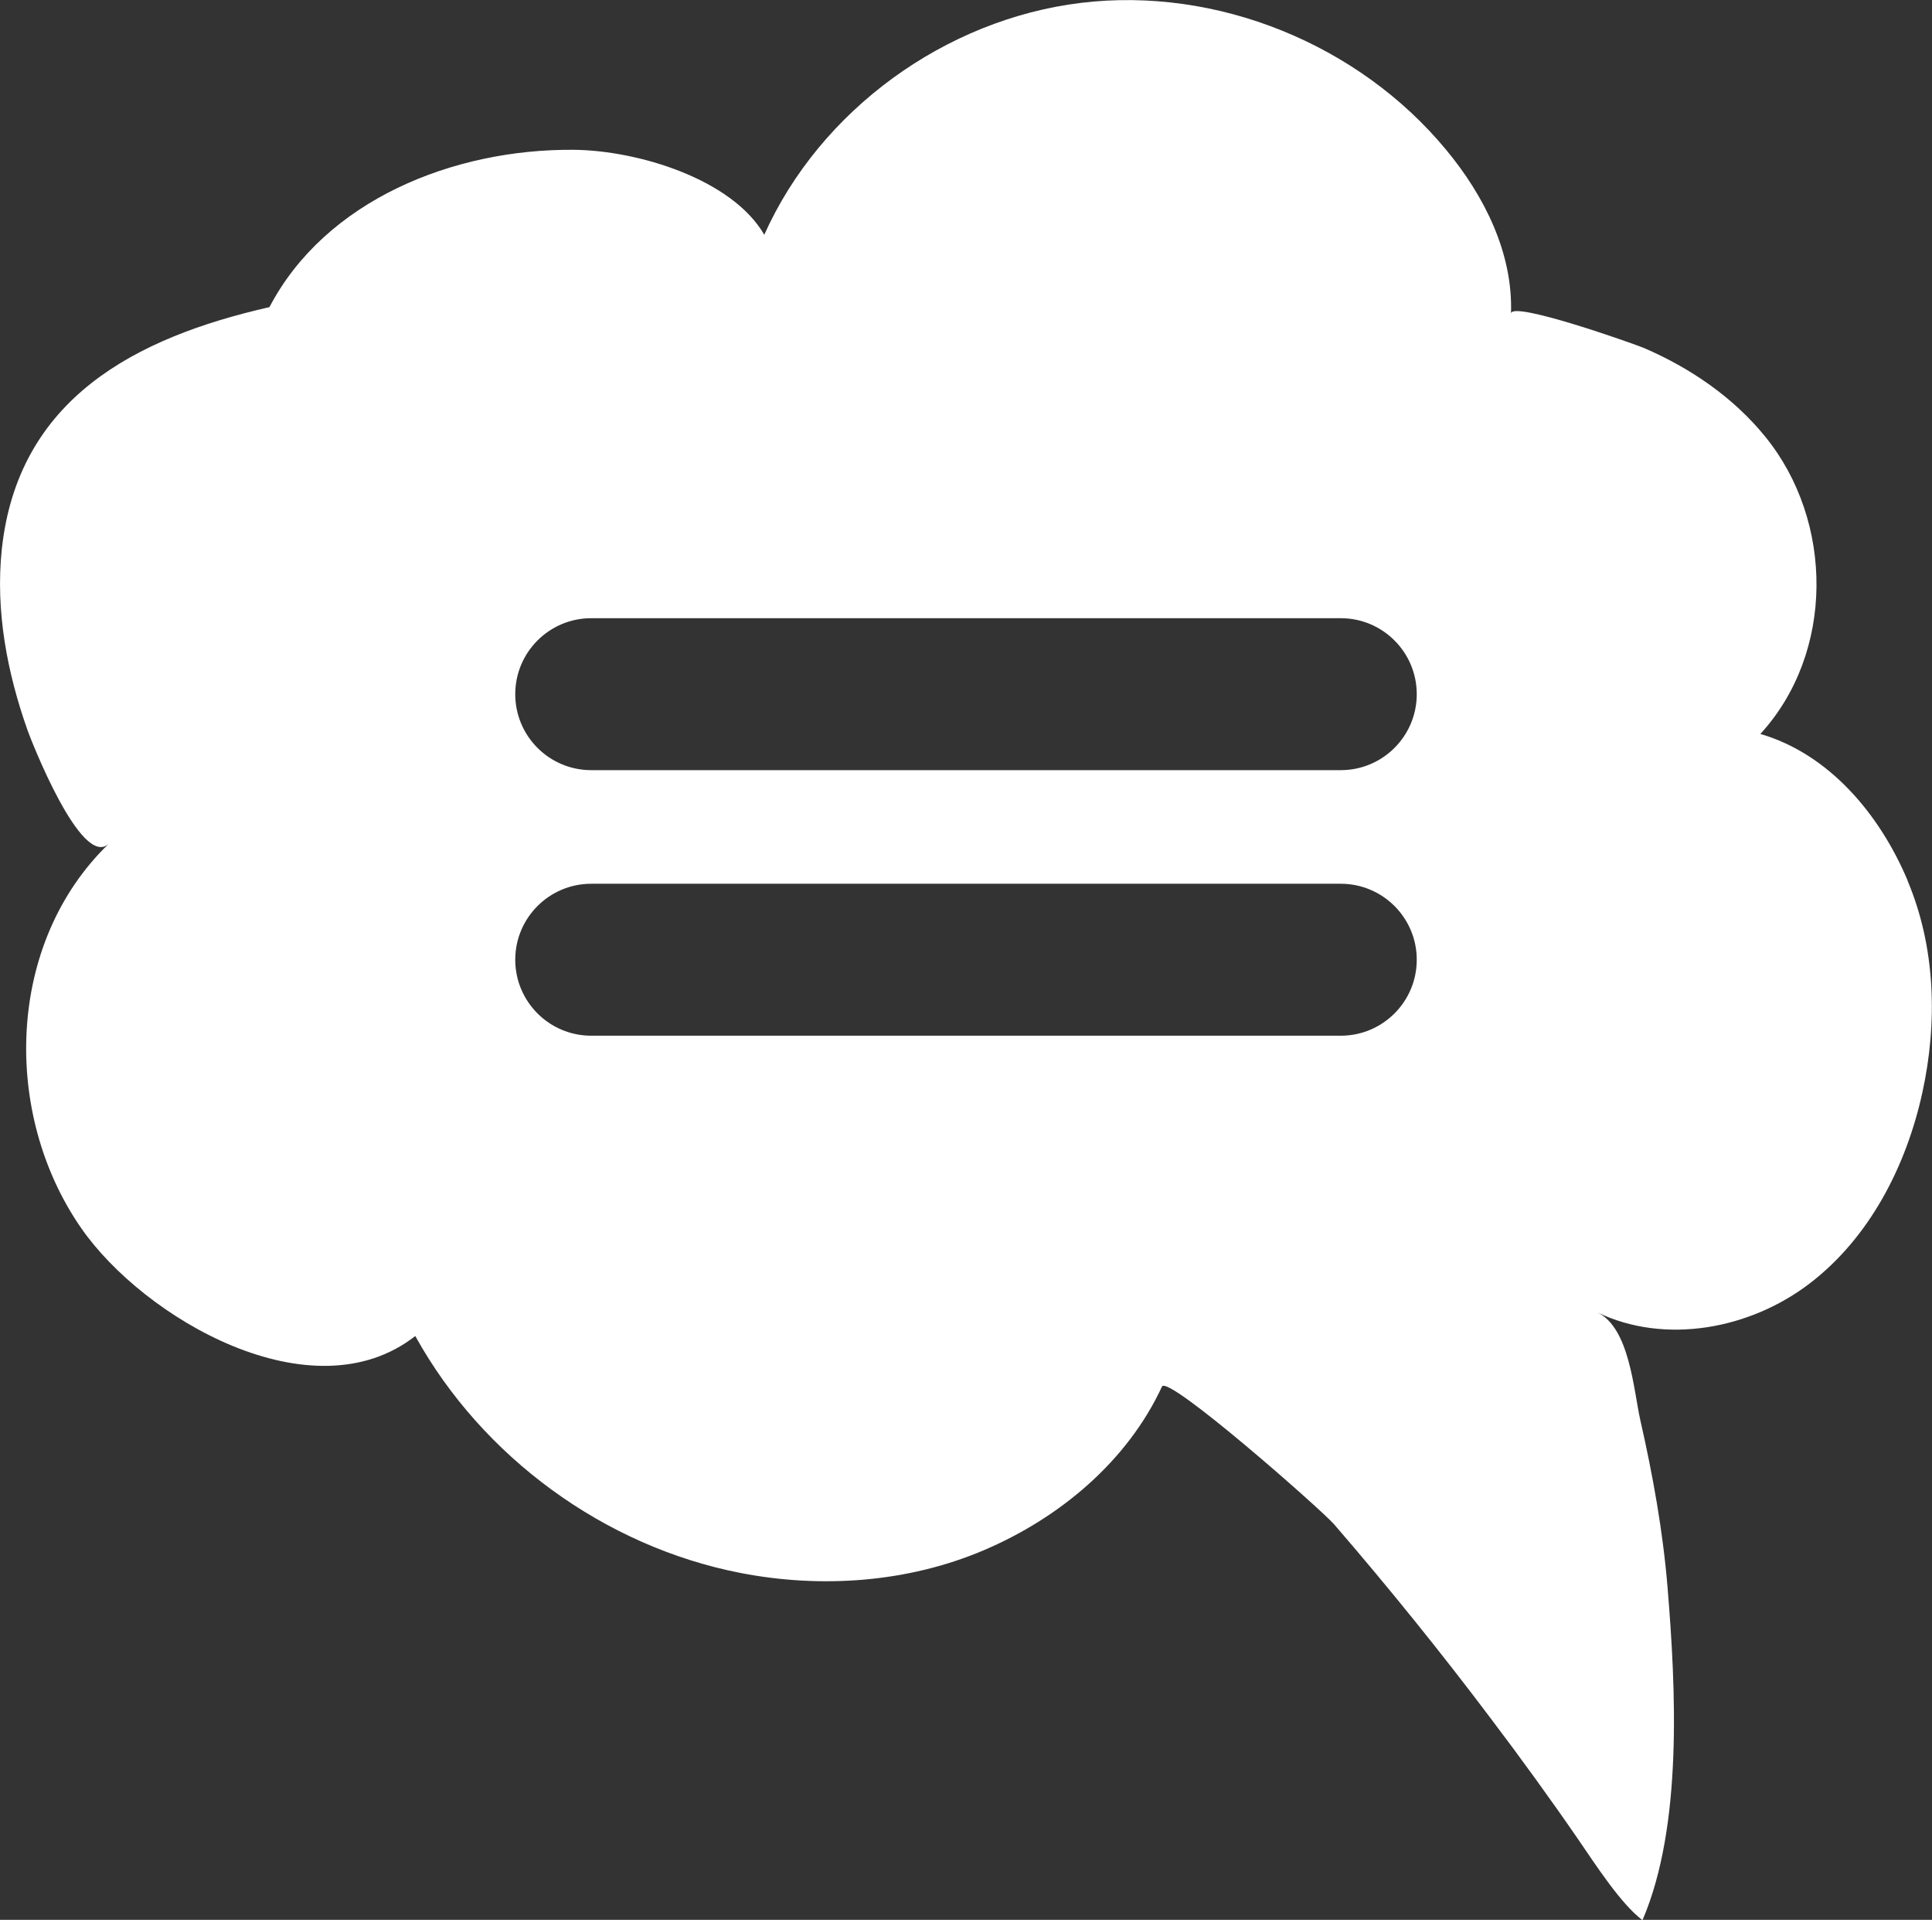
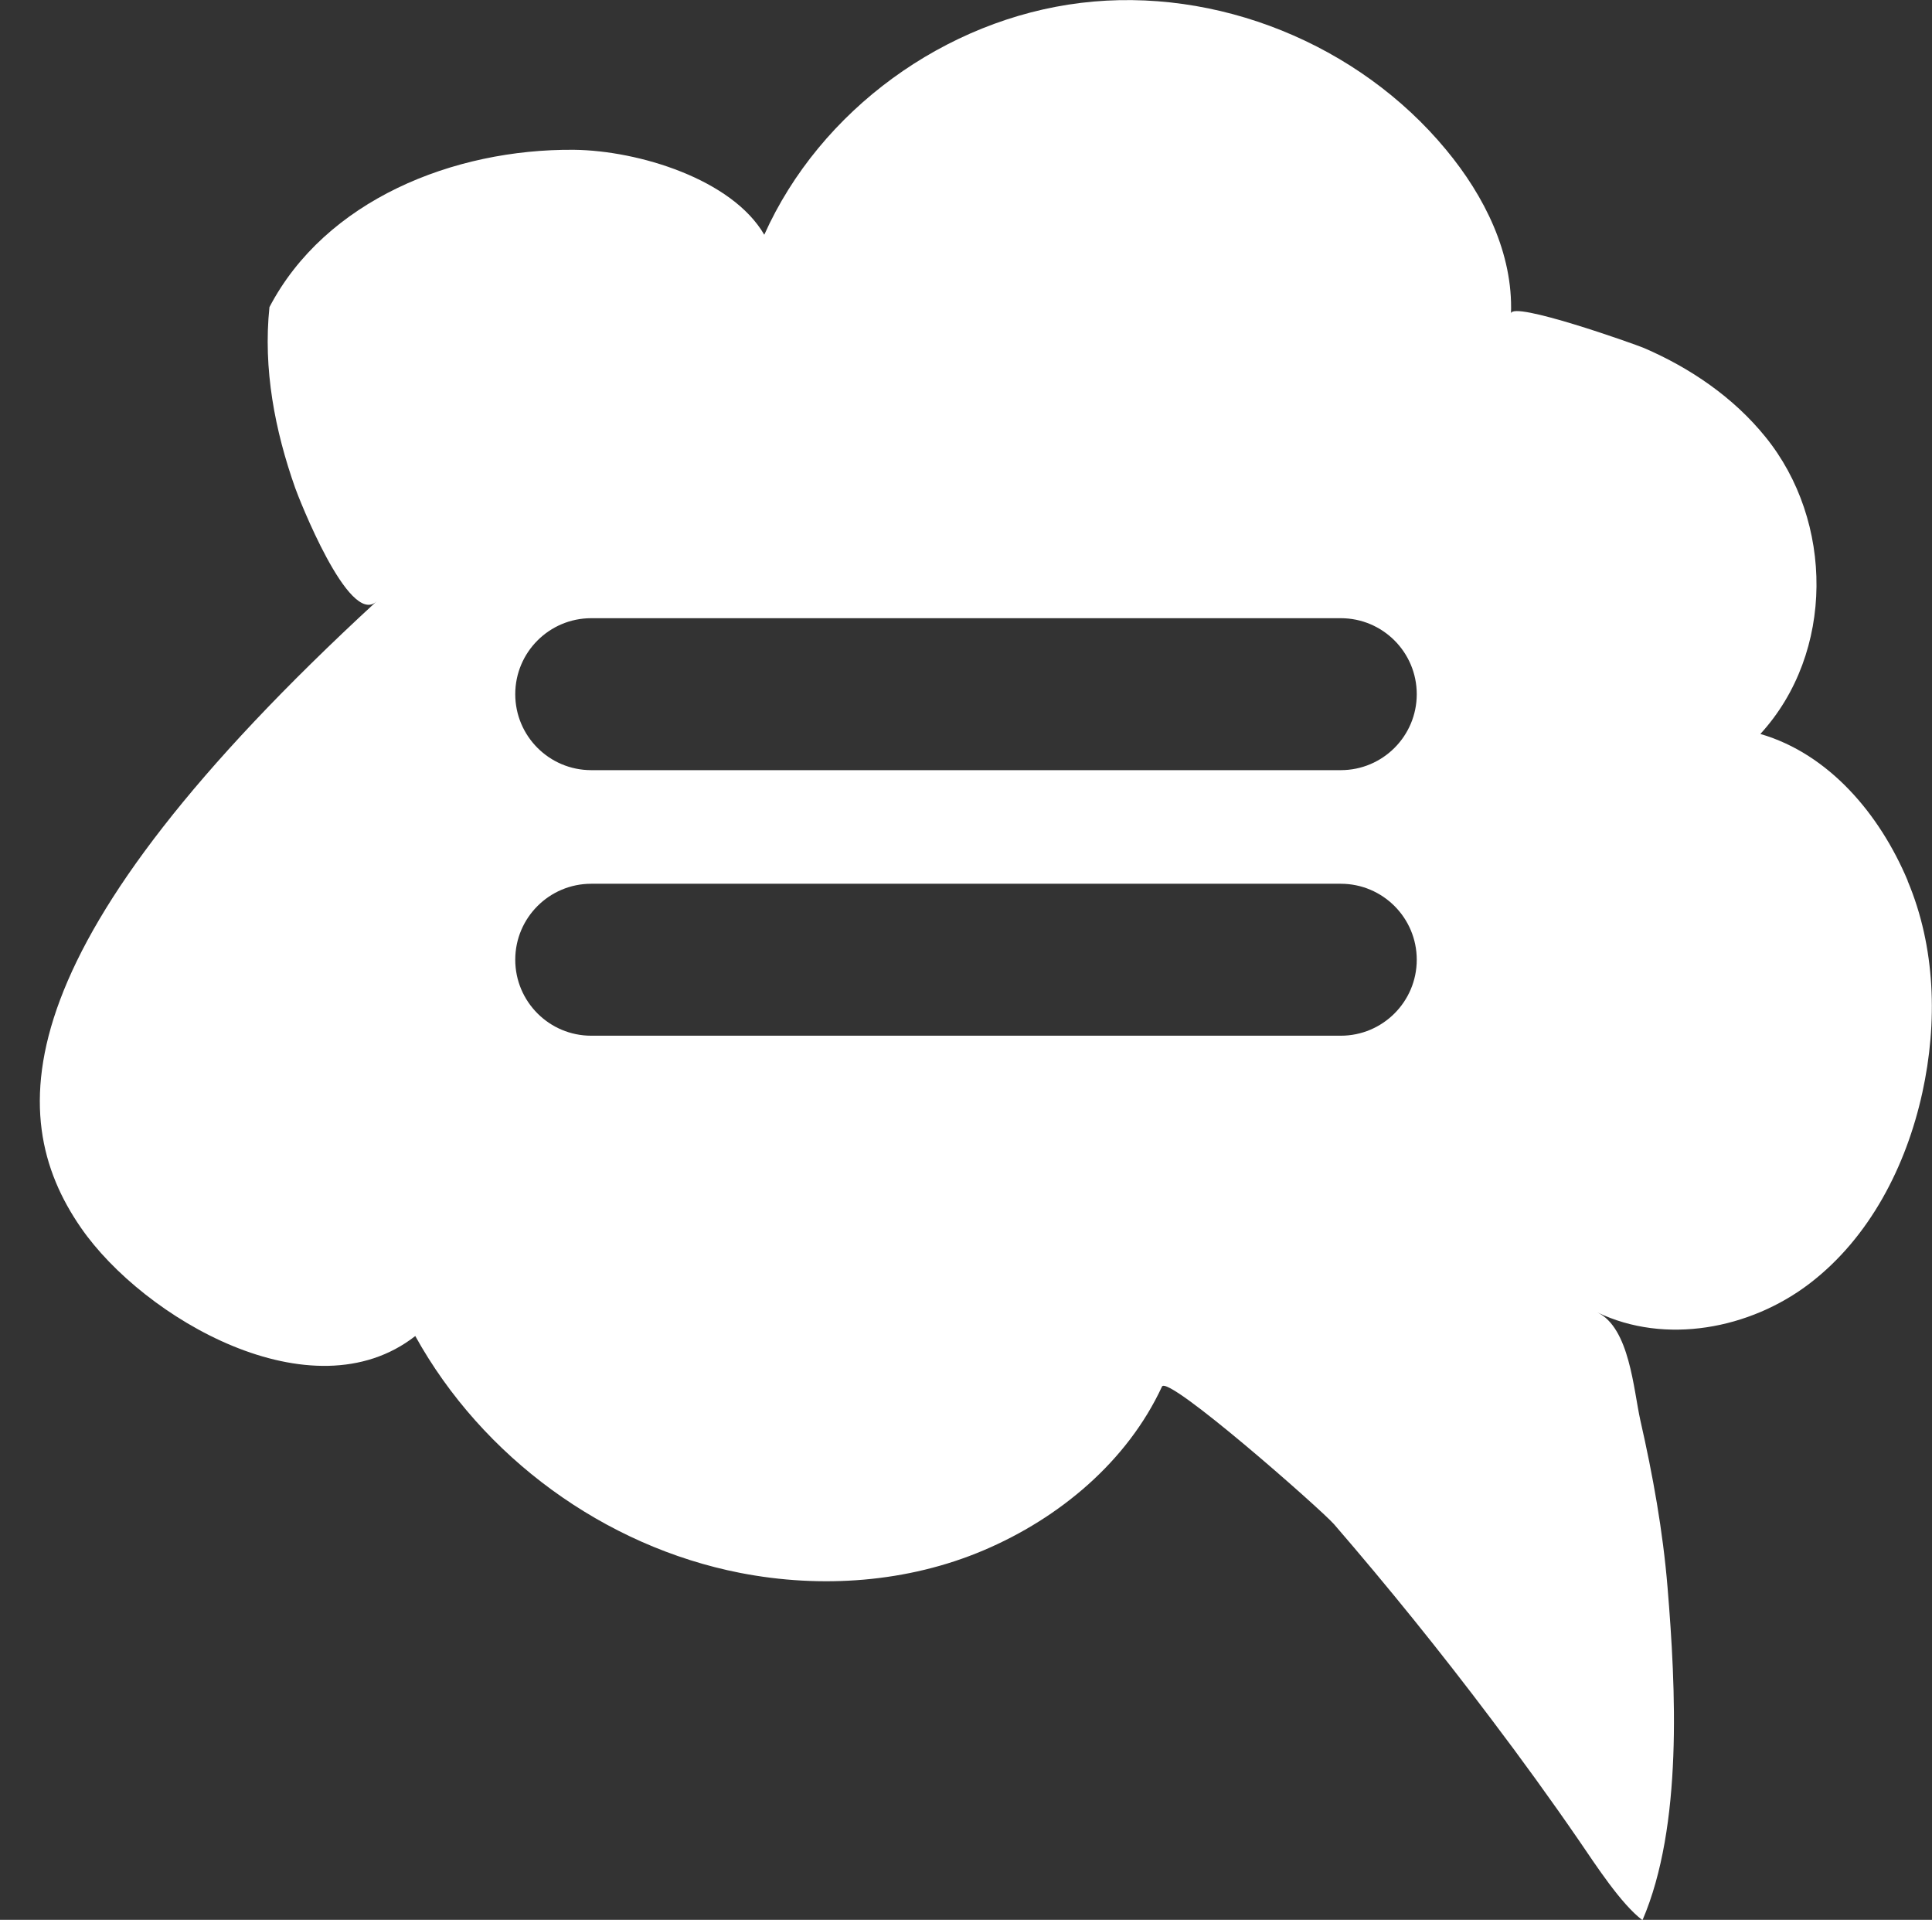
<svg xmlns="http://www.w3.org/2000/svg" id="Layer_2" data-name="Layer 2" viewBox="0 0 53.92 53.57">
  <rect x="0" y="0" width="53.92" height="53.57" fill="#333333" stroke="none" />
  <defs>
    <style> .cls-1 { fill: #fff; } </style>
  </defs>
  <g id="Layer_1-2" data-name="Layer 1">
-     <path class="cls-1" d="M53.24,24.57h0c-.78-1.85-2.19-3.53-4.11-4.09,2.08-2.27,2.05-5.94,.14-8.29-.89-1.1-2.09-1.92-3.39-2.48-.26-.11-3.7-1.33-3.71-.96,.06-1.68-.74-3.28-1.81-4.57C37.92,1.23,33.96-.38,30.17,.08c-3.79,.46-7.28,2.99-8.84,6.47-.9-1.55-3.51-2.35-5.31-2.37-3.37-.03-6.94,1.41-8.5,4.39C3.78,9.42,.5,11.12,.05,15.33c-.18,1.72,.15,3.44,.72,5.05,.08,.23,1.5,3.89,2.27,3.16C.17,26.3,.05,31.07,2.26,34.26c1.74,2.52,6.45,5.27,9.33,3.02,1.87,3.38,5.28,5.87,9.07,6.61,2.26,.44,4.67,.27,6.79-.63,2.12-.9,4.01-2.48,4.98-4.57,.16-.34,4.43,3.42,4.8,3.84,1.52,1.76,2.99,3.58,4.39,5.44,.84,1.11,1.66,2.24,2.45,3.39,.46,.67,1.17,1.77,1.77,2.22,1.13-2.63,.93-6.48,.7-9.28-.13-1.58-.41-3.13-.76-4.67-.19-.85-.3-2.58-1.2-3.01,1.89,.91,4.26,.47,5.93-.81,1.67-1.28,2.69-3.27,3.14-5.32,.43-1.96,.37-4.06-.41-5.91Zm-15.82,4.33H16.5c-1.17,0-2.12-.95-2.12-2.12s.95-2.12,2.12-2.12h20.92c1.17,0,2.12,.95,2.12,2.12s-.95,2.12-2.12,2.12Zm0-7.41H16.5c-1.17,0-2.12-.95-2.12-2.12s.95-2.12,2.12-2.12h20.92c1.17,0,2.12,.95,2.12,2.12s-.95,2.12-2.12,2.12Z" />
+     <path class="cls-1" d="M53.24,24.57h0c-.78-1.85-2.19-3.53-4.11-4.09,2.08-2.27,2.05-5.94,.14-8.29-.89-1.1-2.09-1.92-3.39-2.48-.26-.11-3.7-1.33-3.71-.96,.06-1.68-.74-3.28-1.81-4.57C37.92,1.23,33.96-.38,30.17,.08c-3.79,.46-7.28,2.99-8.84,6.47-.9-1.55-3.51-2.35-5.31-2.37-3.37-.03-6.94,1.41-8.5,4.39c-.18,1.72,.15,3.44,.72,5.05,.08,.23,1.5,3.89,2.27,3.16C.17,26.3,.05,31.07,2.26,34.26c1.74,2.52,6.45,5.27,9.33,3.02,1.87,3.38,5.28,5.87,9.07,6.61,2.26,.44,4.67,.27,6.79-.63,2.12-.9,4.01-2.48,4.98-4.57,.16-.34,4.43,3.42,4.8,3.84,1.52,1.76,2.99,3.58,4.39,5.44,.84,1.11,1.66,2.24,2.45,3.39,.46,.67,1.17,1.77,1.77,2.22,1.13-2.63,.93-6.48,.7-9.28-.13-1.58-.41-3.13-.76-4.67-.19-.85-.3-2.58-1.2-3.01,1.89,.91,4.26,.47,5.93-.81,1.67-1.28,2.69-3.27,3.14-5.32,.43-1.96,.37-4.06-.41-5.91Zm-15.82,4.33H16.5c-1.17,0-2.12-.95-2.12-2.12s.95-2.12,2.12-2.12h20.92c1.17,0,2.12,.95,2.12,2.12s-.95,2.12-2.12,2.12Zm0-7.41H16.5c-1.17,0-2.12-.95-2.12-2.12s.95-2.12,2.12-2.12h20.92c1.17,0,2.12,.95,2.12,2.12s-.95,2.12-2.12,2.12Z" />
  </g>
</svg>